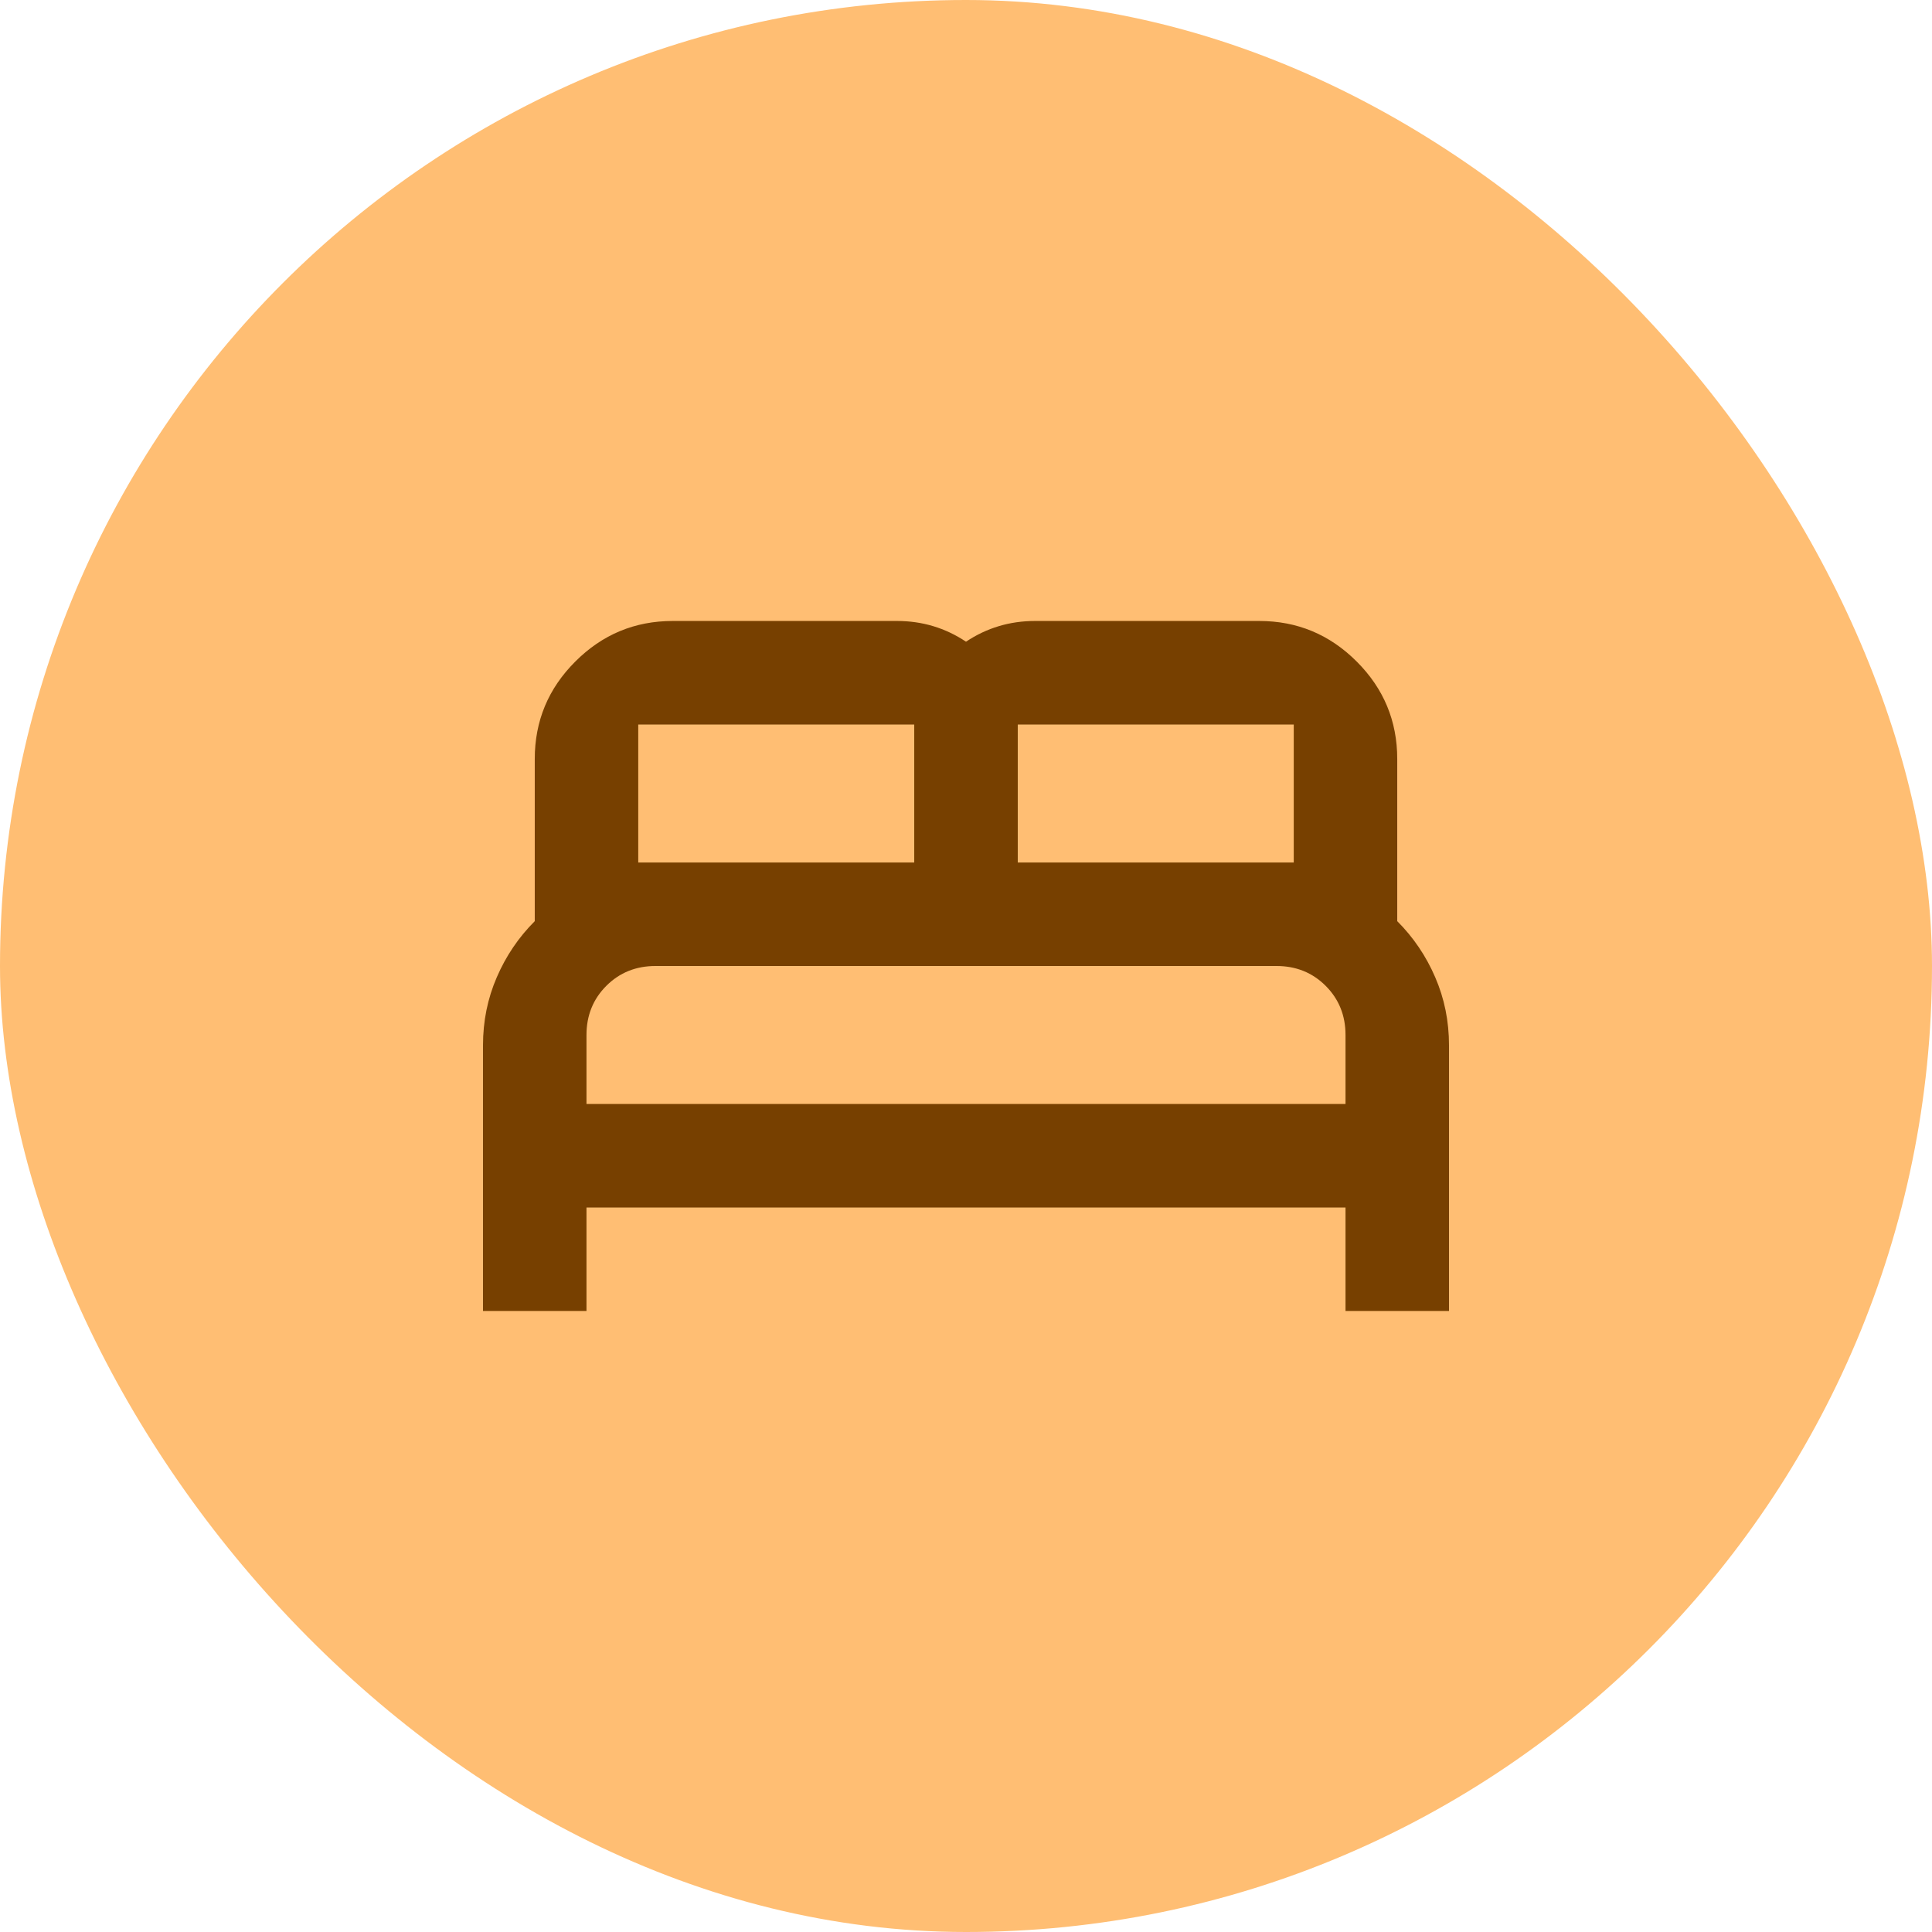
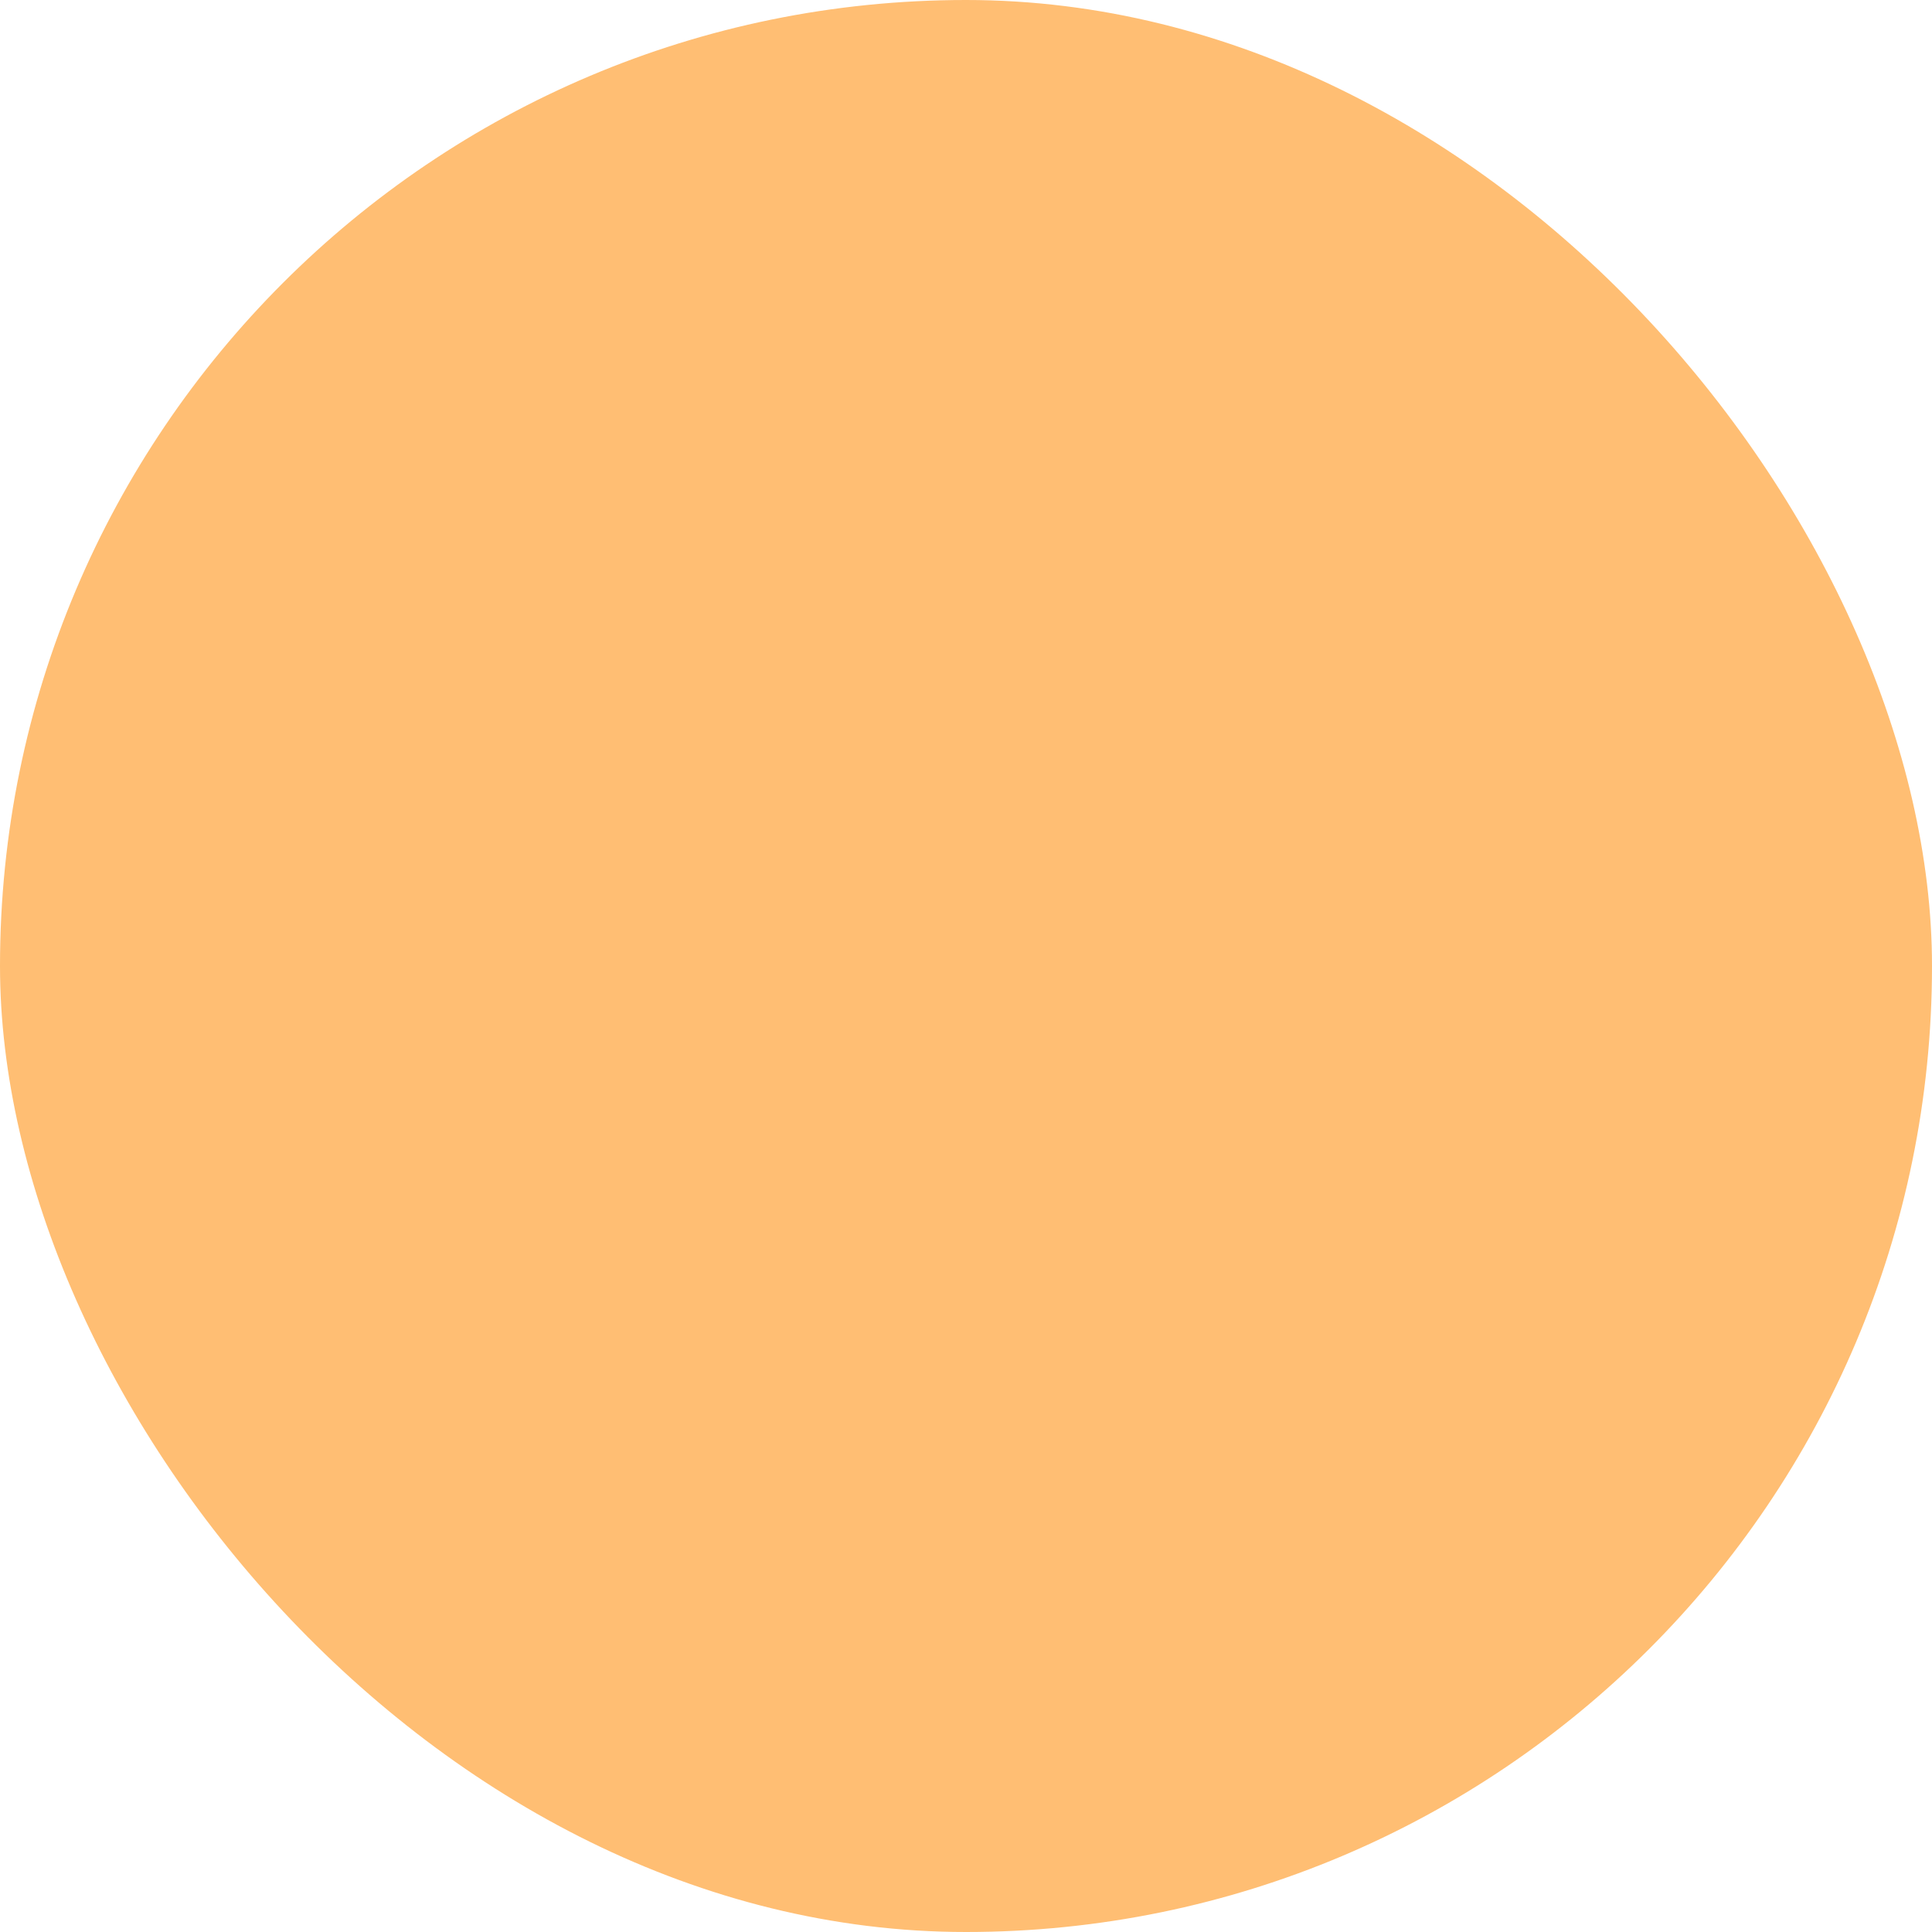
<svg xmlns="http://www.w3.org/2000/svg" width="48" height="48" viewBox="0 0 48 48" fill="none">
  <rect width="48" height="48" rx="24" fill="#FFBE73" />
-   <path d="M12 32.571H14.571V30H33.429V32.571H36V25.971C36 25.371 35.886 24.807 35.657 24.279C35.429 23.75 35.114 23.286 34.714 22.886V18.857C34.714 17.914 34.379 17.107 33.707 16.436C33.036 15.764 32.229 15.428 31.286 15.428H25.714C25.4 15.428 25.1 15.471 24.814 15.557C24.529 15.643 24.257 15.771 24 15.943C23.743 15.771 23.471 15.643 23.186 15.557C22.9 15.471 22.6 15.428 22.286 15.428H16.714C15.771 15.428 14.964 15.764 14.293 16.436C13.621 17.107 13.286 17.914 13.286 18.857V22.886C12.886 23.286 12.571 23.75 12.343 24.279C12.114 24.807 12 25.371 12 25.971V32.571ZM14.571 27.428V25.714C14.571 25.229 14.736 24.821 15.064 24.493C15.393 24.164 15.8 24 16.286 24H31.714C32.2 24 32.607 24.164 32.936 24.493C33.264 24.821 33.429 25.229 33.429 25.714V27.428H14.571ZM15.857 21.428V18H22.714V21.428H15.857ZM25.286 21.428V18H32.143V21.428H25.286Z" fill="#774000" />
</svg>